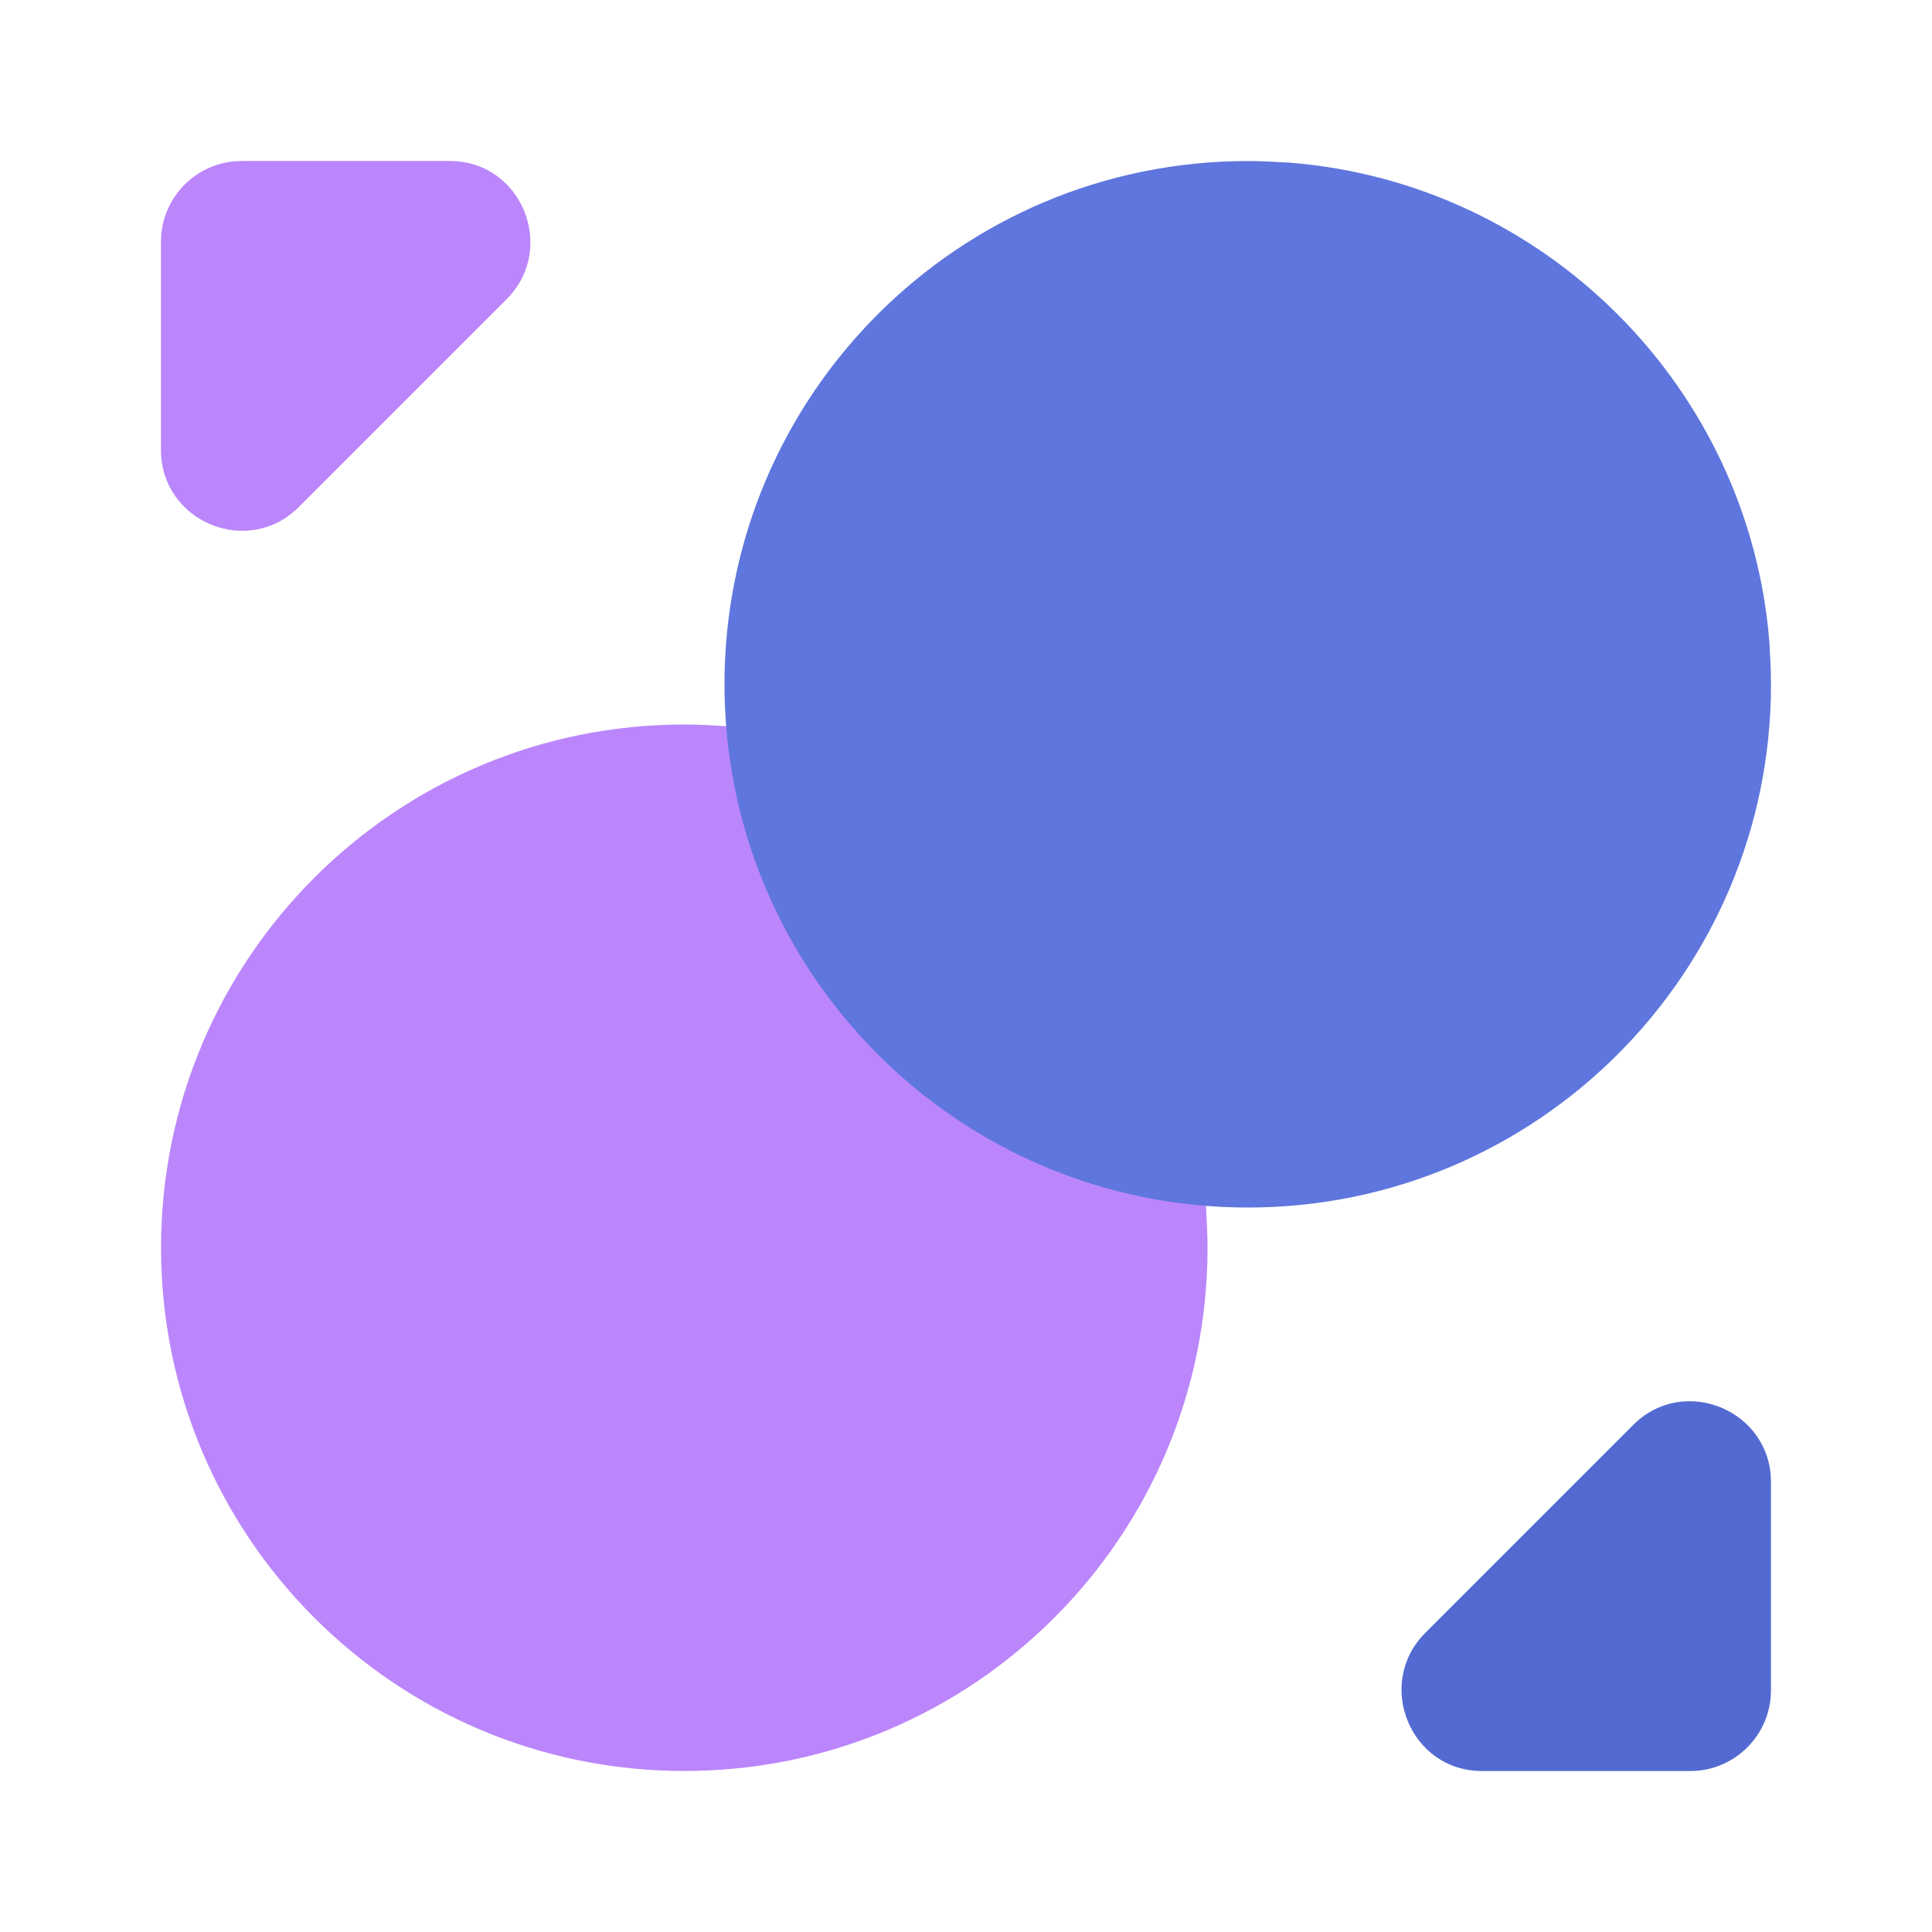
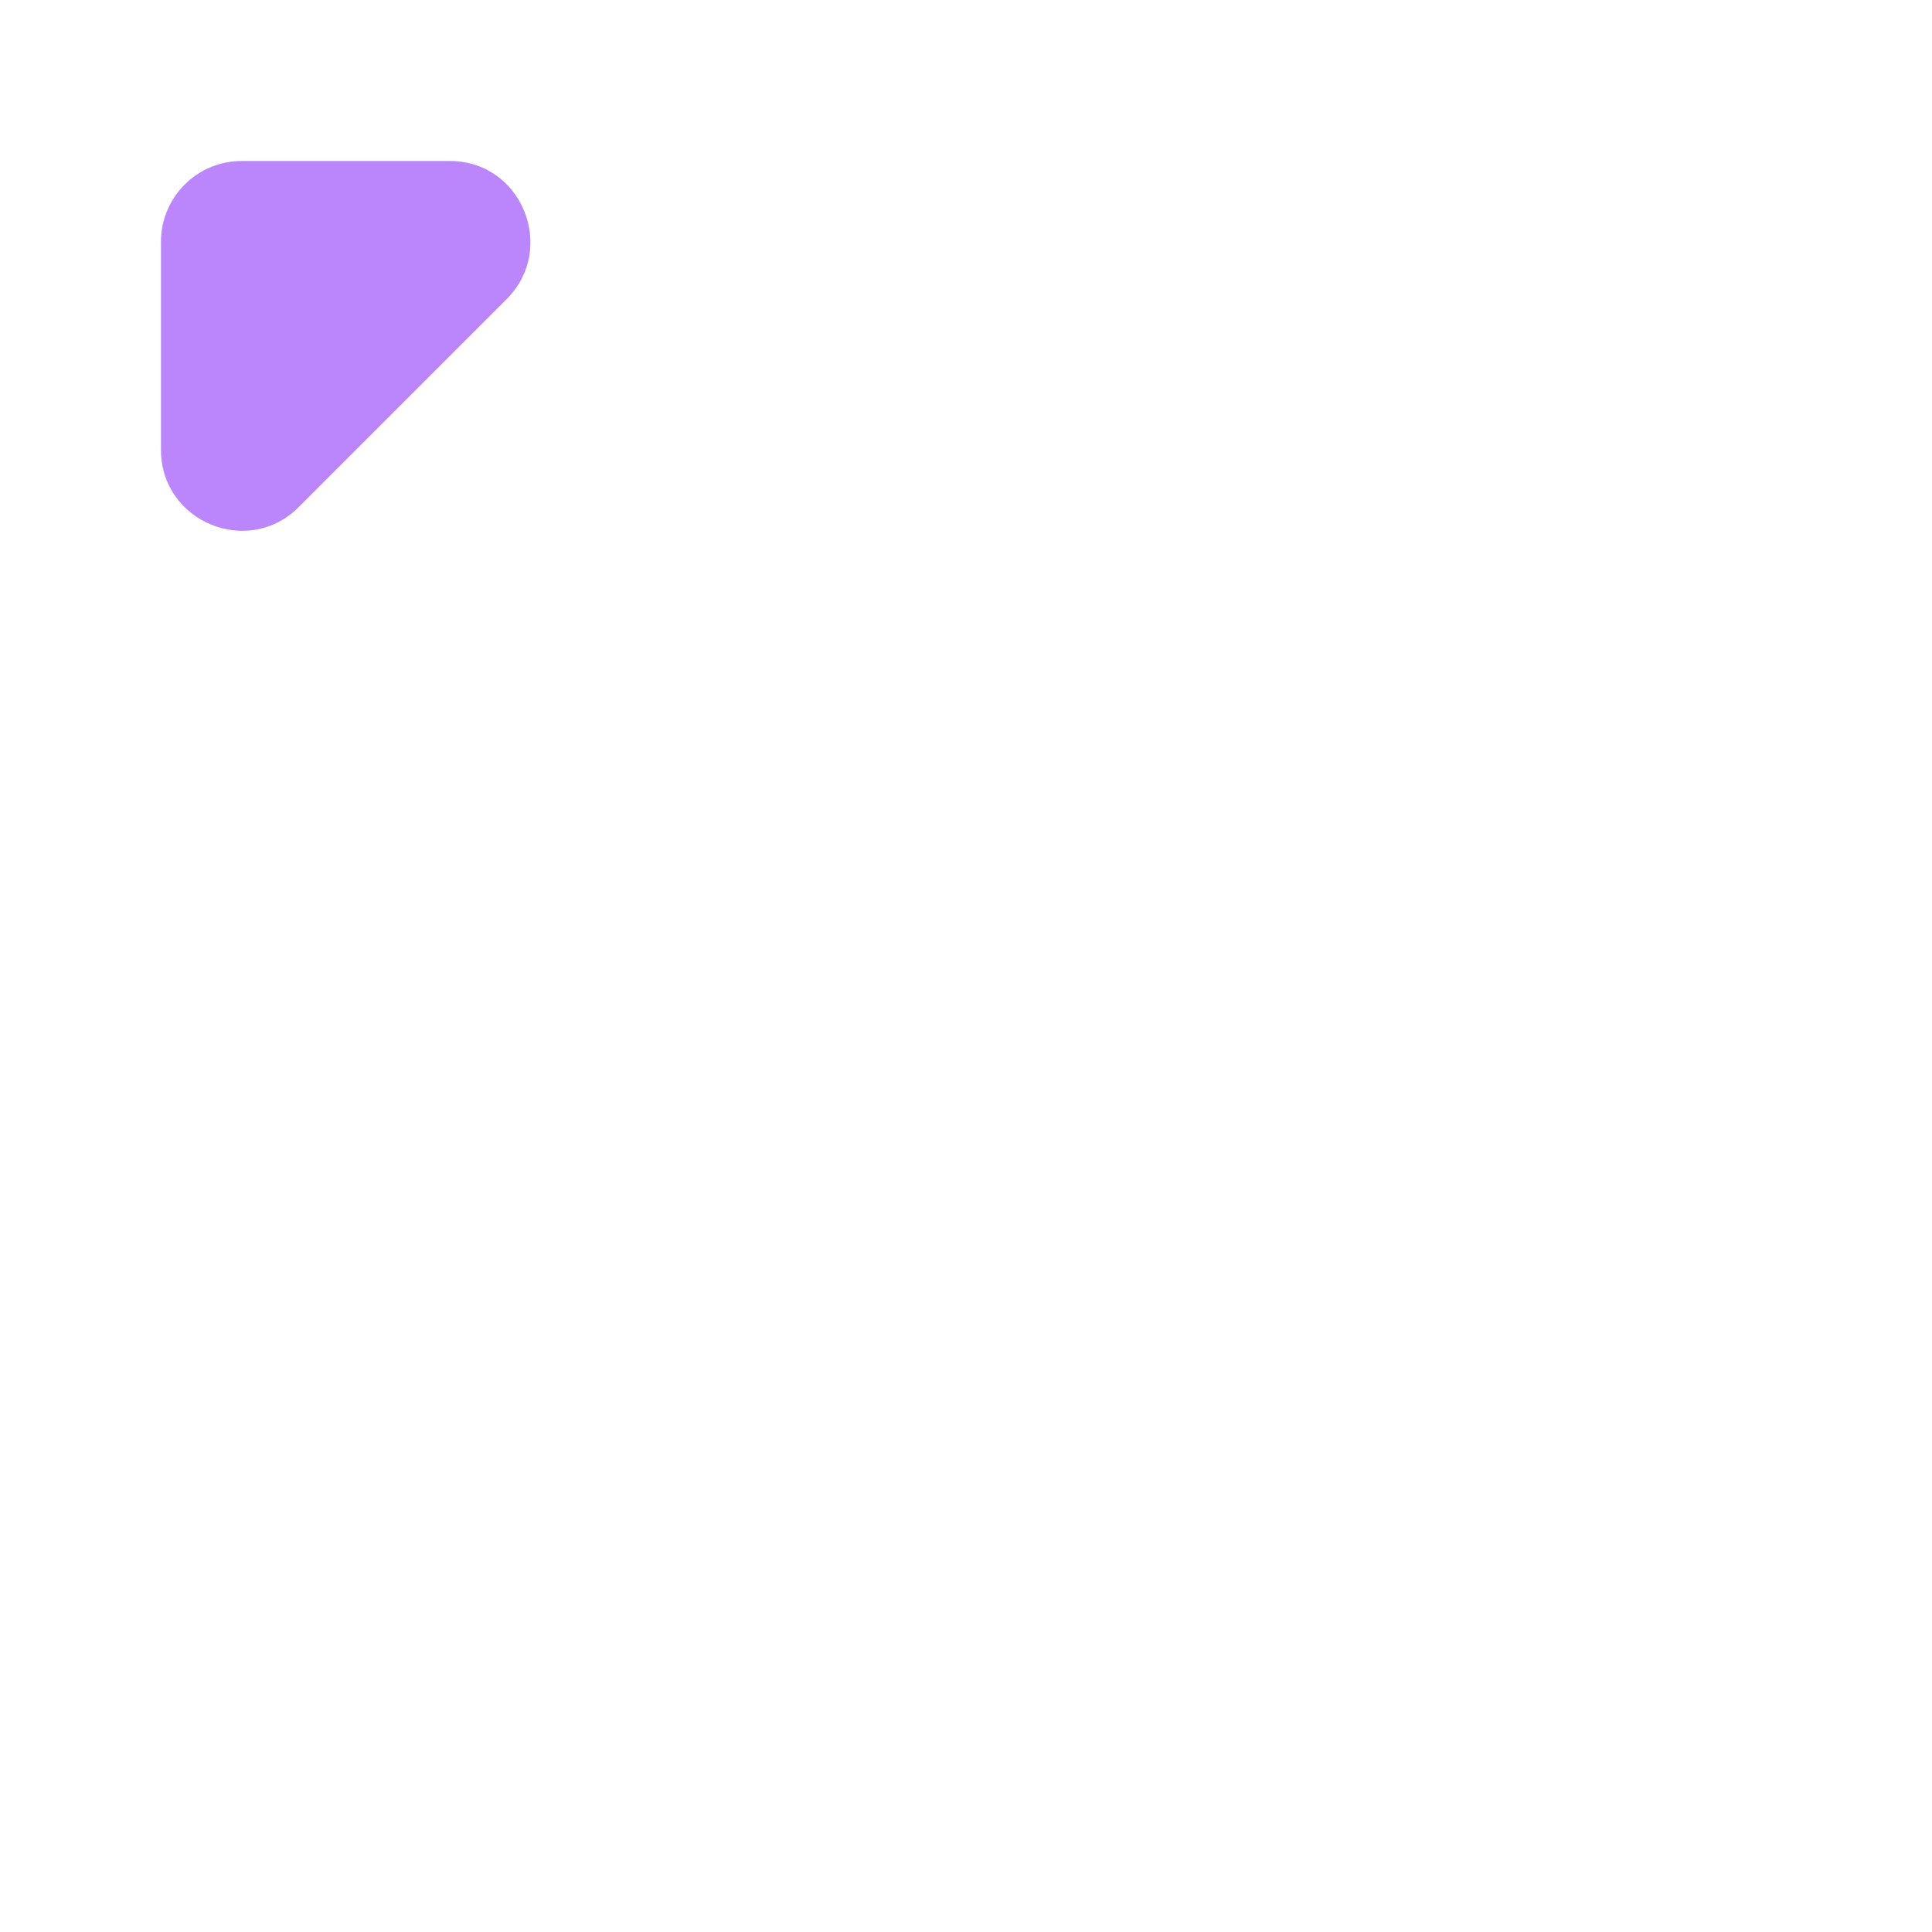
<svg xmlns="http://www.w3.org/2000/svg" width="56" height="56" viewBox="0 0 56 56" fill="none">
  <g style="mix-blend-mode:plus-darker">
-     <path d="M35.001 36.167C35.001 44.543 28.211 51.333 19.835 51.333C11.458 51.333 4.668 44.543 4.668 36.167C4.668 27.79 11.458 21 19.835 21C20.231 21 20.651 21.023 21.048 21.047C28.445 21.63 34.371 27.557 34.955 34.953C34.978 35.35 35.001 35.77 35.001 36.167Z" fill="#BB86FC" />
-   </g>
+     </g>
  <g style="mix-blend-mode:plus-darker">
-     <path d="M51.333 19.835C51.333 28.211 44.543 35.001 36.167 35.001C27.79 35.001 21 28.211 21 19.835C21 11.458 27.79 4.668 36.167 4.668C36.563 4.668 36.983 4.691 37.38 4.715C44.777 5.298 50.703 11.225 51.287 18.621C51.31 19.018 51.333 19.438 51.333 19.835Z" fill="#5E76DD" />
-   </g>
+     </g>
  <g style="mix-blend-mode:plus-darker">
    <path d="M13.043 4.667H6.999C5.716 4.667 4.666 5.716 4.666 7V13.043C4.666 15.12 7.186 16.17 8.656 14.7L14.699 8.657C16.146 7.187 15.119 4.667 13.043 4.667Z" fill="#BB86FC" />
  </g>
  <g style="mix-blend-mode:plus-darker">
-     <path d="M42.955 51.334H48.999C50.282 51.334 51.332 50.284 51.332 49.001V42.958C51.332 40.881 48.812 39.831 47.342 41.301L41.299 47.344C39.852 48.814 40.879 51.334 42.955 51.334Z" fill="#526AD1" />
-   </g>
+     </g>
</svg>